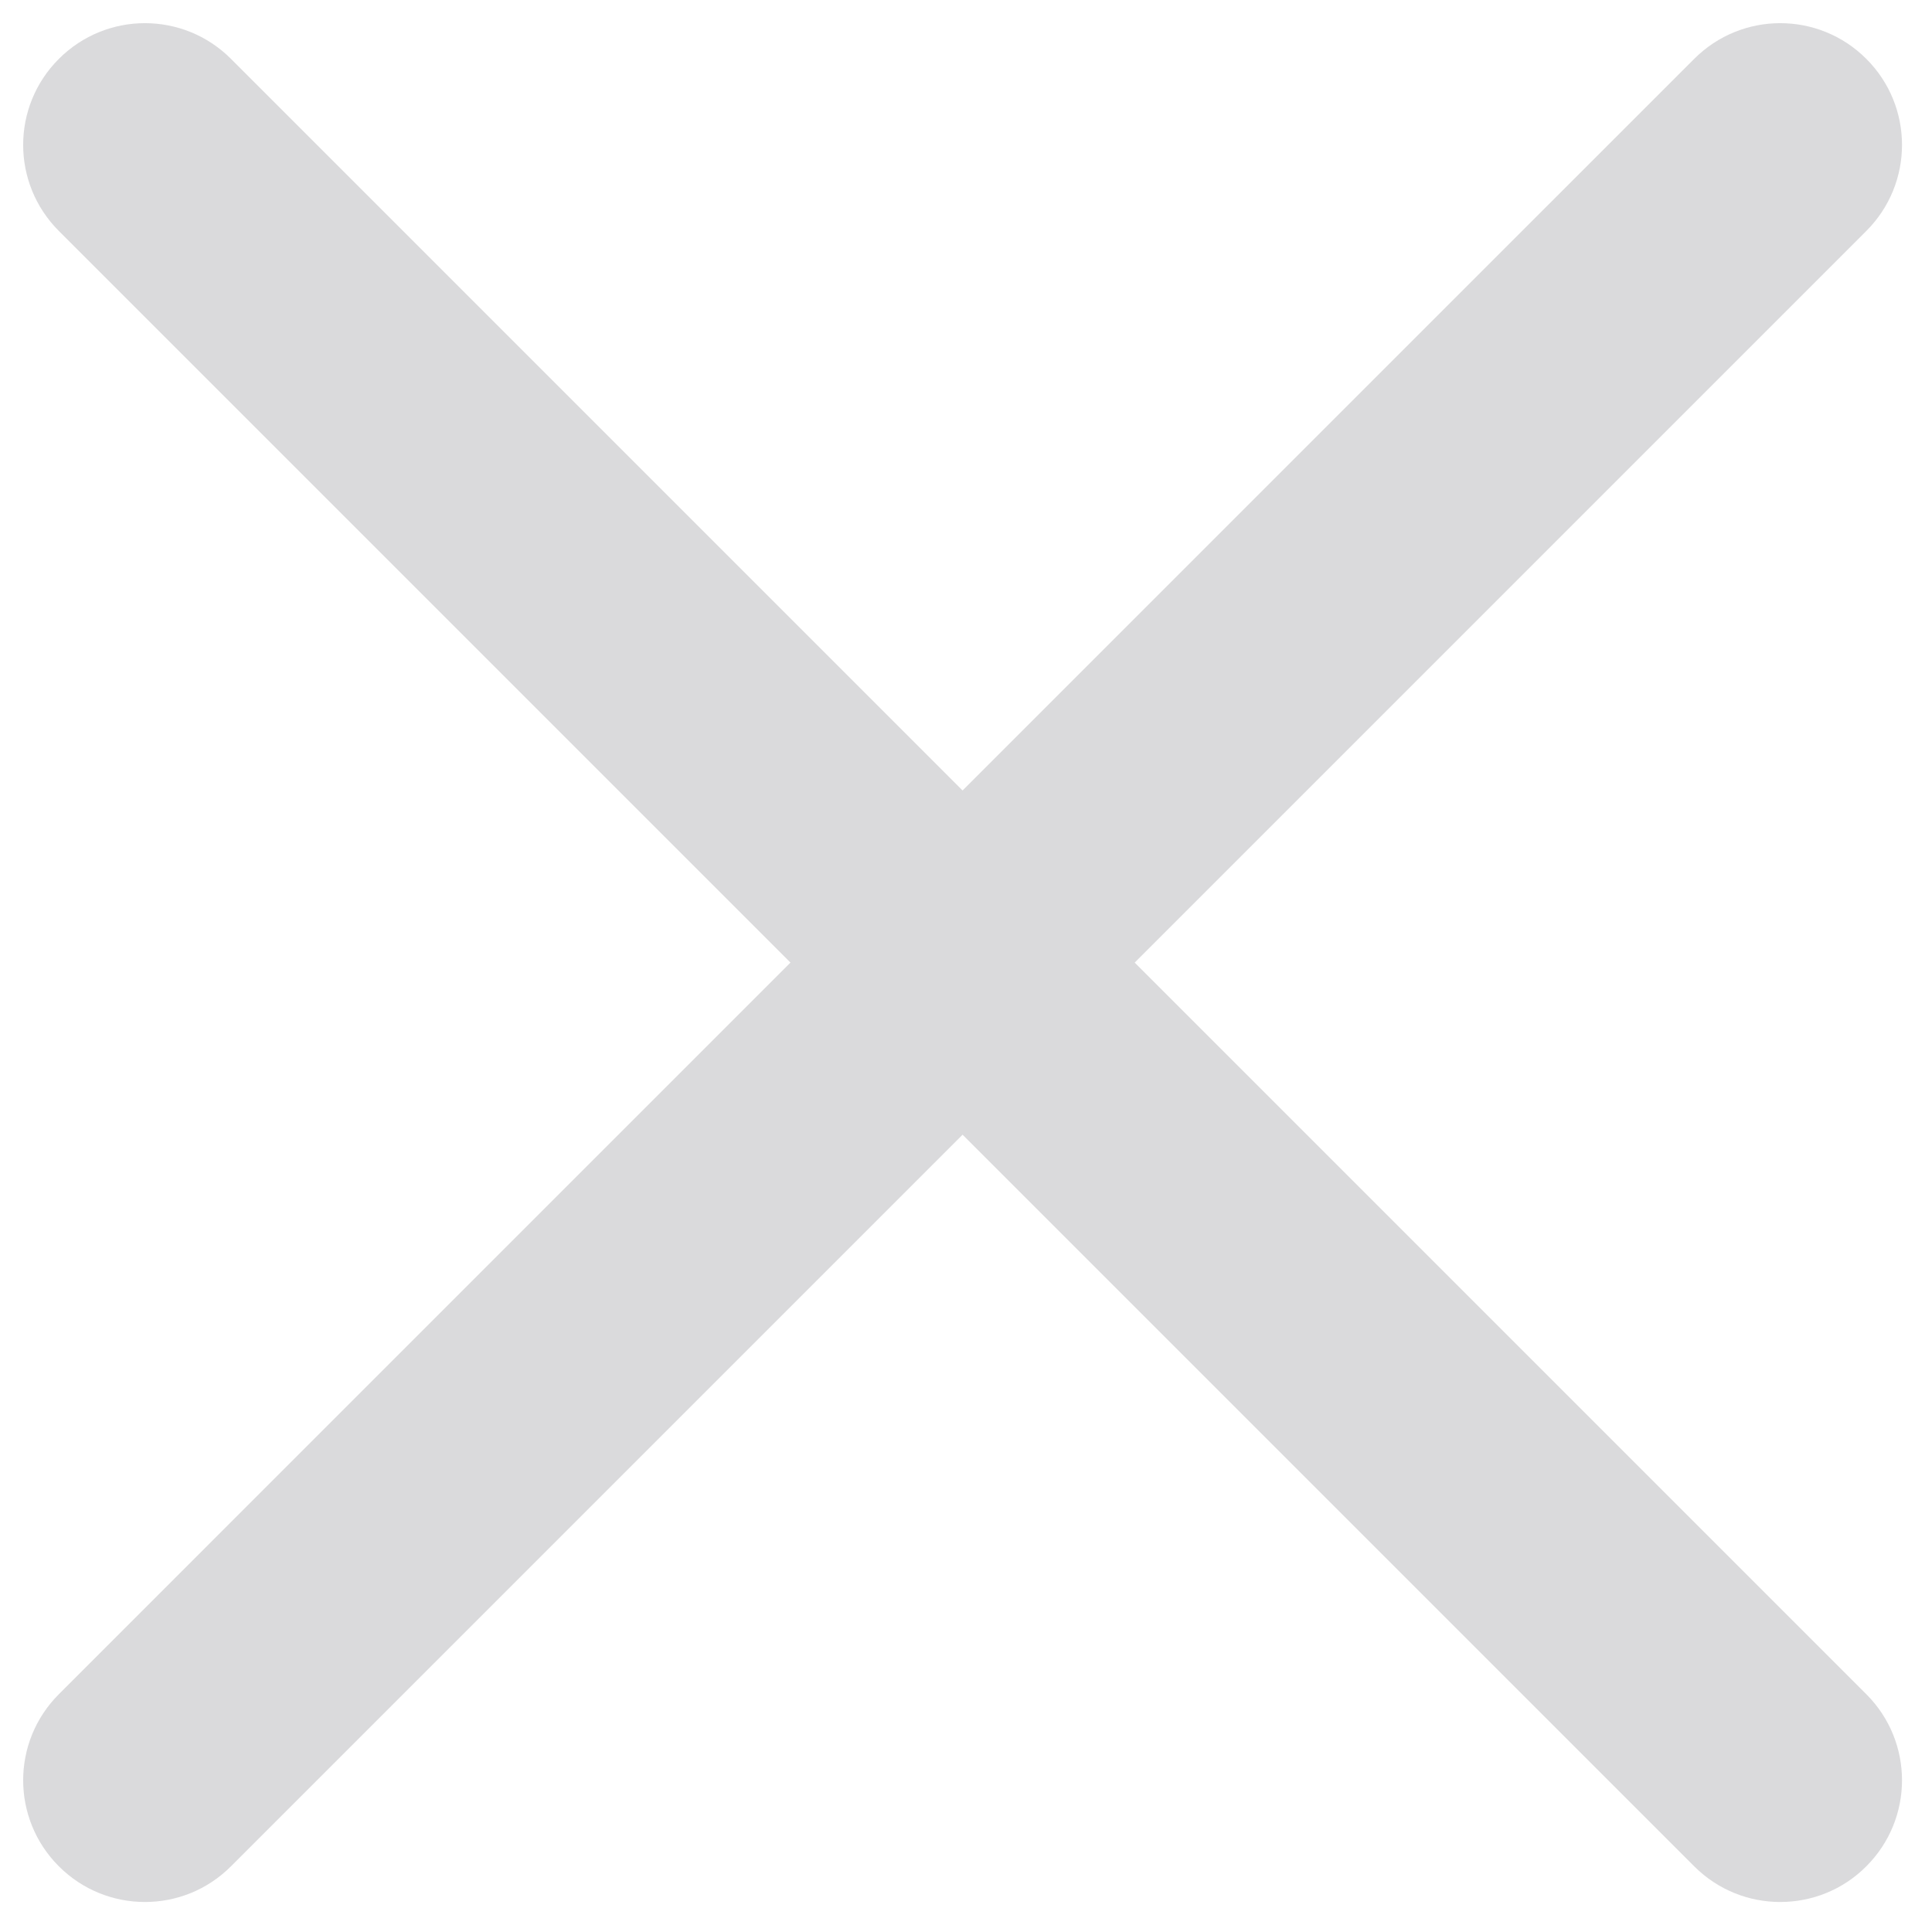
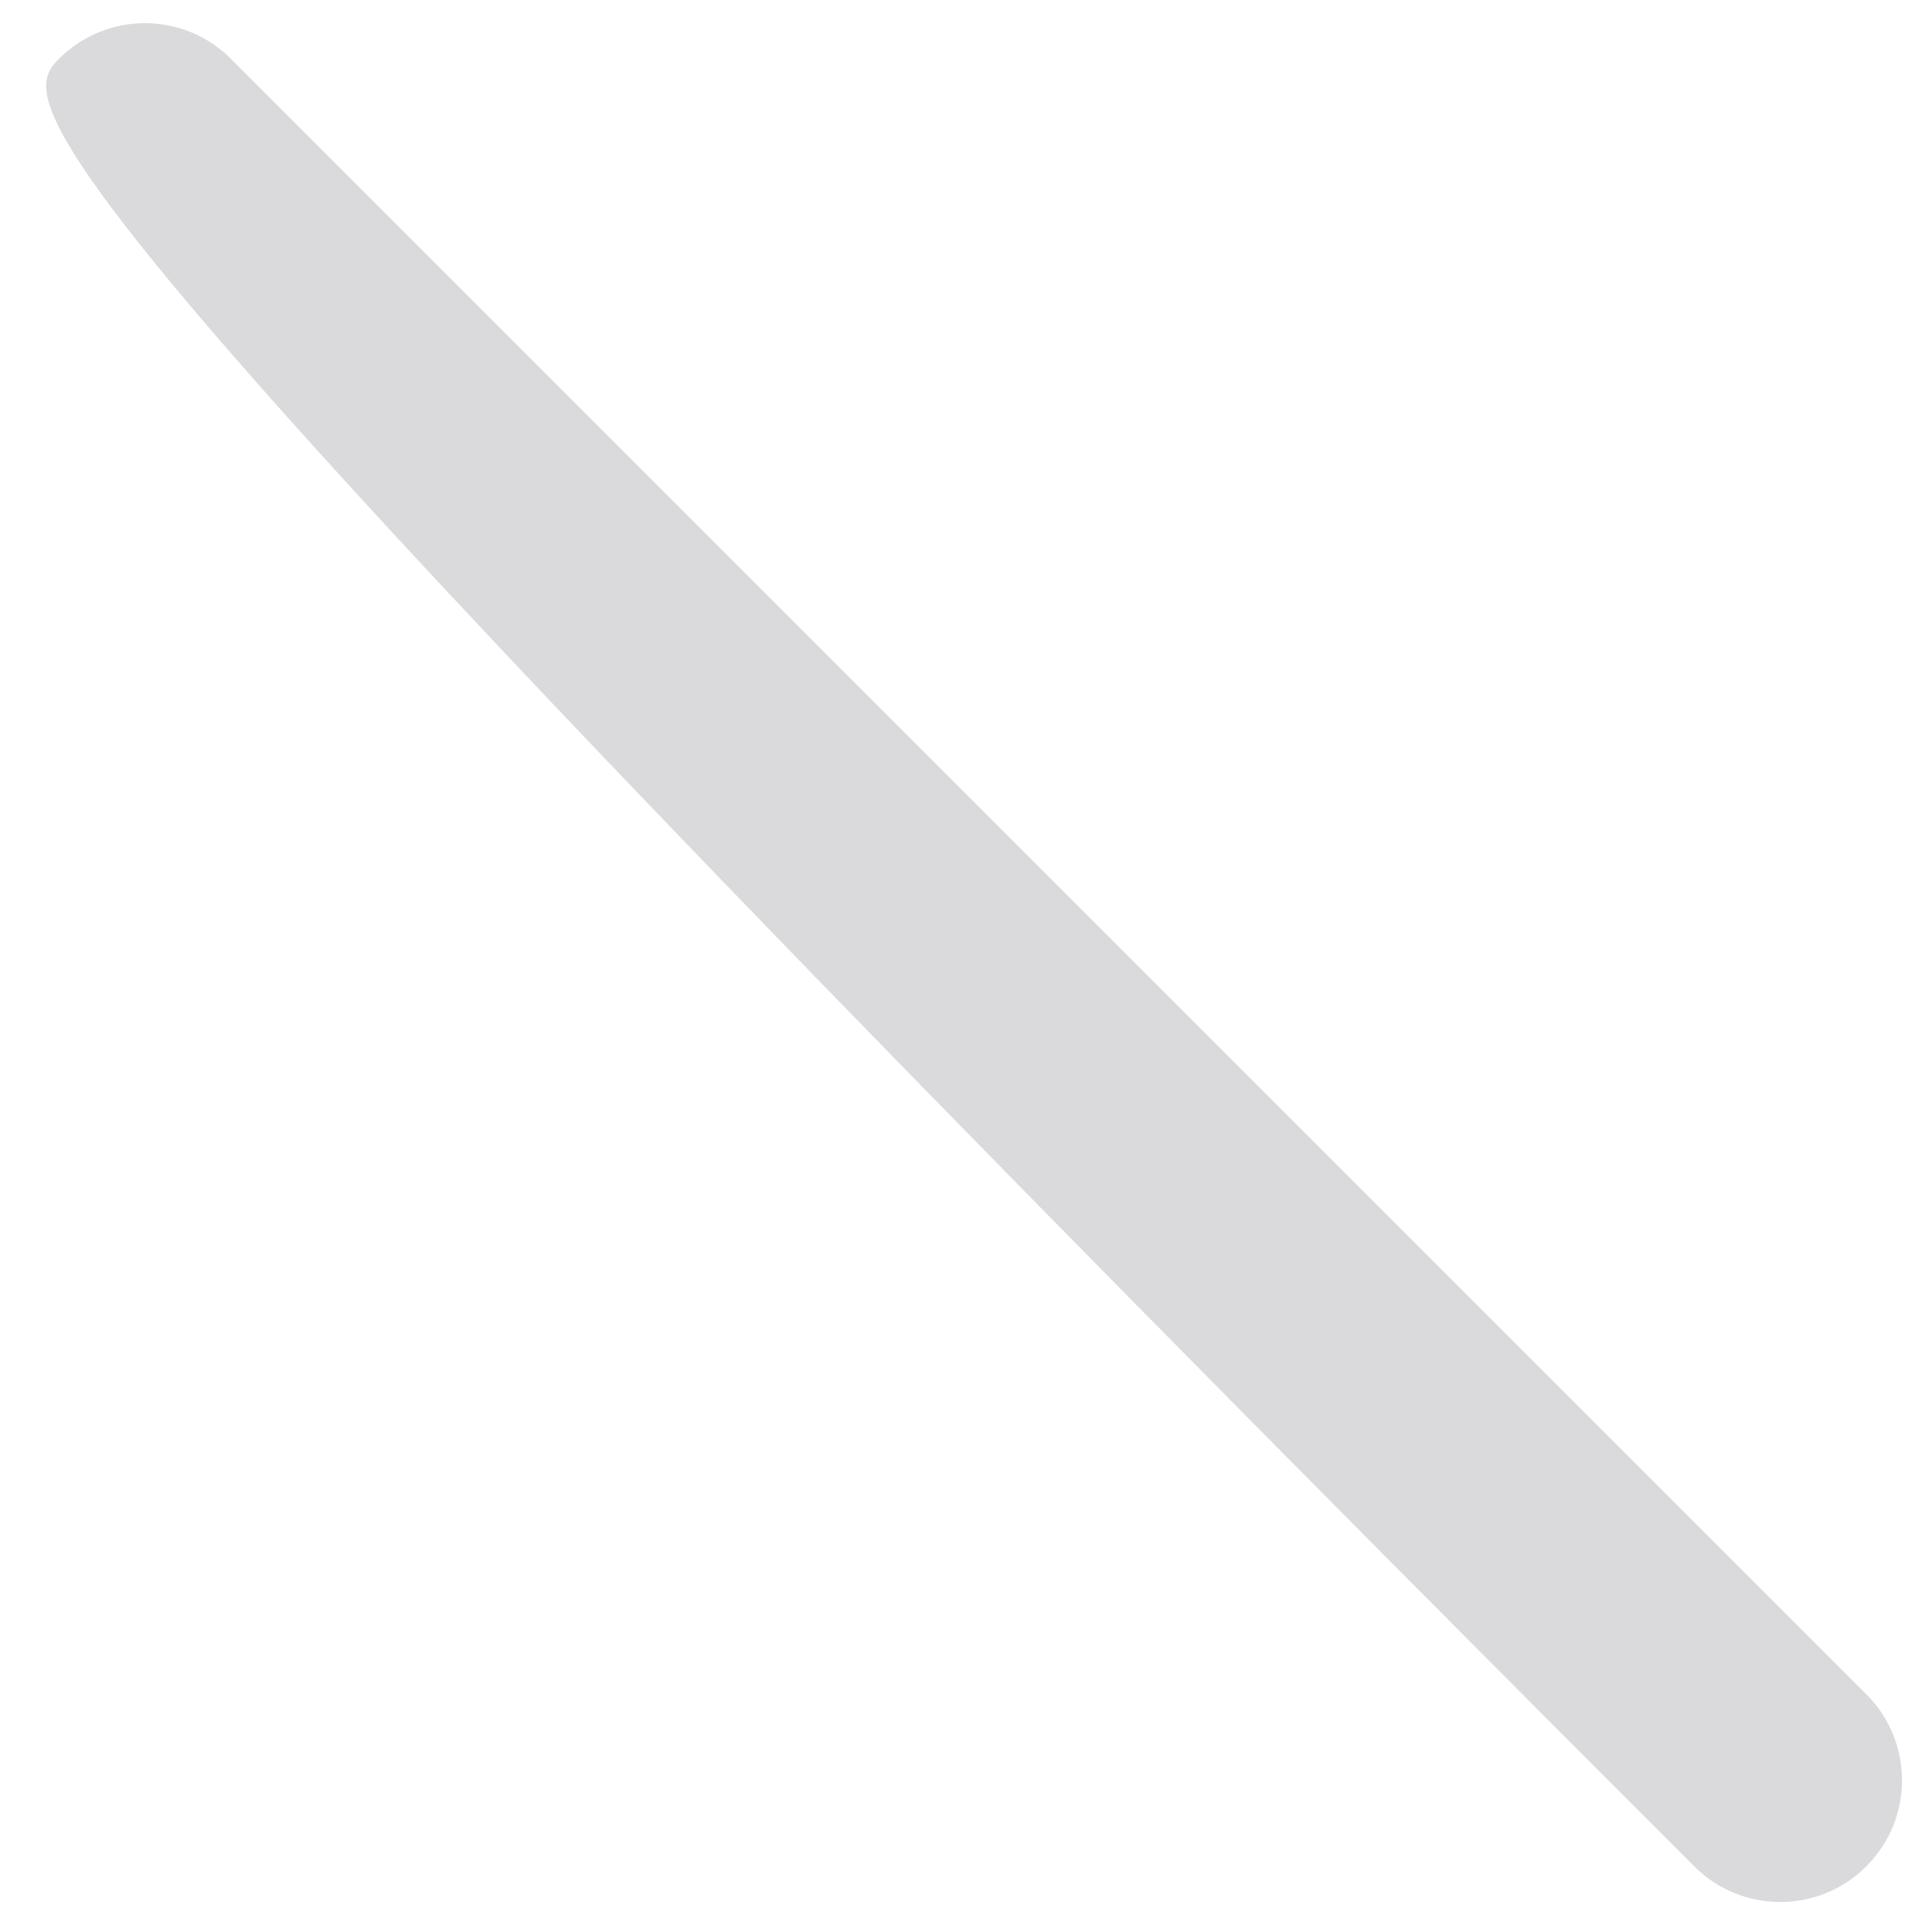
<svg xmlns="http://www.w3.org/2000/svg" width="47" height="47" viewBox="0 0 47 47" fill="none">
  <g opacity="0.2">
-     <path d="M3.526 46.27C2.768 46.27 2.009 45.98 1.432 45.402C0.274 44.244 0.274 42.373 1.432 41.215L21.323 21.323L41.215 1.432C42.373 0.274 44.244 0.274 45.402 1.432C46.56 2.589 46.56 4.461 45.402 5.619L5.619 45.402C5.039 45.982 4.284 46.27 3.526 46.27Z" fill="#474650" />
-     <path d="M43.308 46.27C42.55 46.27 41.792 45.98 41.215 45.402L1.432 5.619C0.274 4.461 0.274 2.589 1.432 1.432C2.59 0.274 4.461 0.274 5.619 1.432L45.402 41.215C46.56 42.373 46.56 44.244 45.402 45.402C44.825 45.982 44.066 46.27 43.308 46.27Z" fill="#474650" />
+     <path d="M43.308 46.27C42.55 46.27 41.792 45.98 41.215 45.402C0.274 4.461 0.274 2.589 1.432 1.432C2.59 0.274 4.461 0.274 5.619 1.432L45.402 41.215C46.56 42.373 46.56 44.244 45.402 45.402C44.825 45.982 44.066 46.27 43.308 46.27Z" fill="#474650" />
  </g>
</svg>